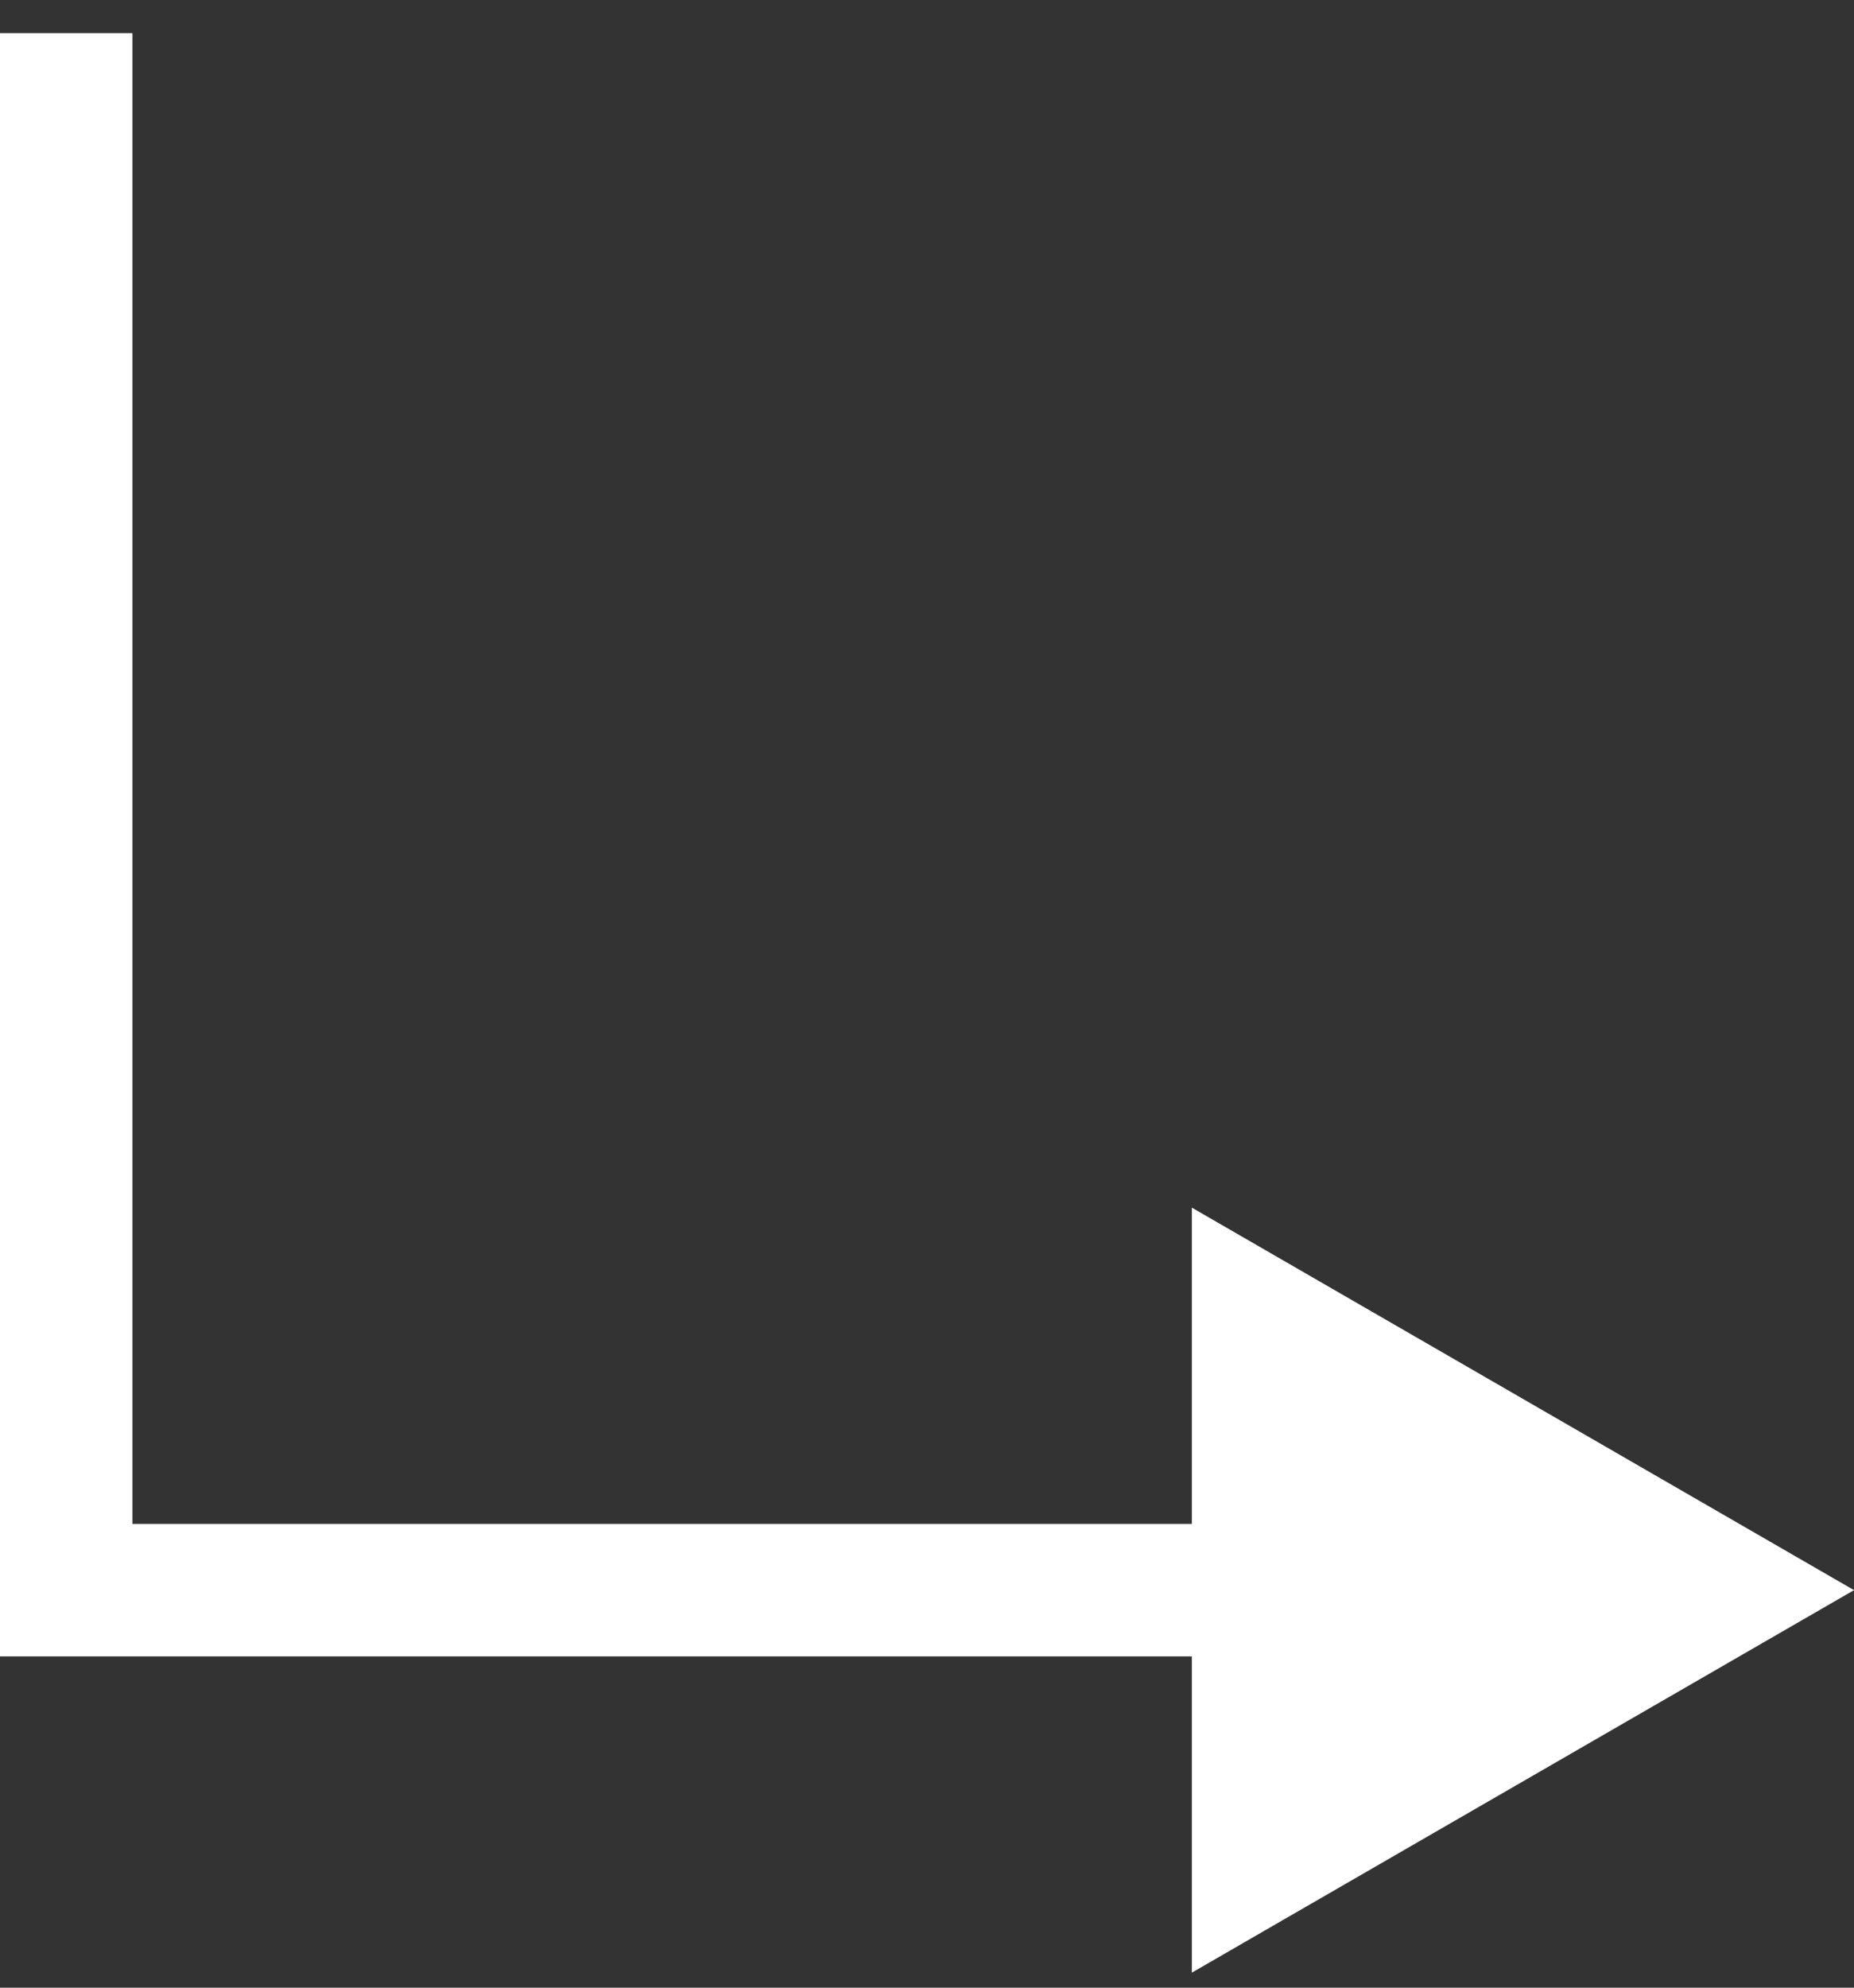
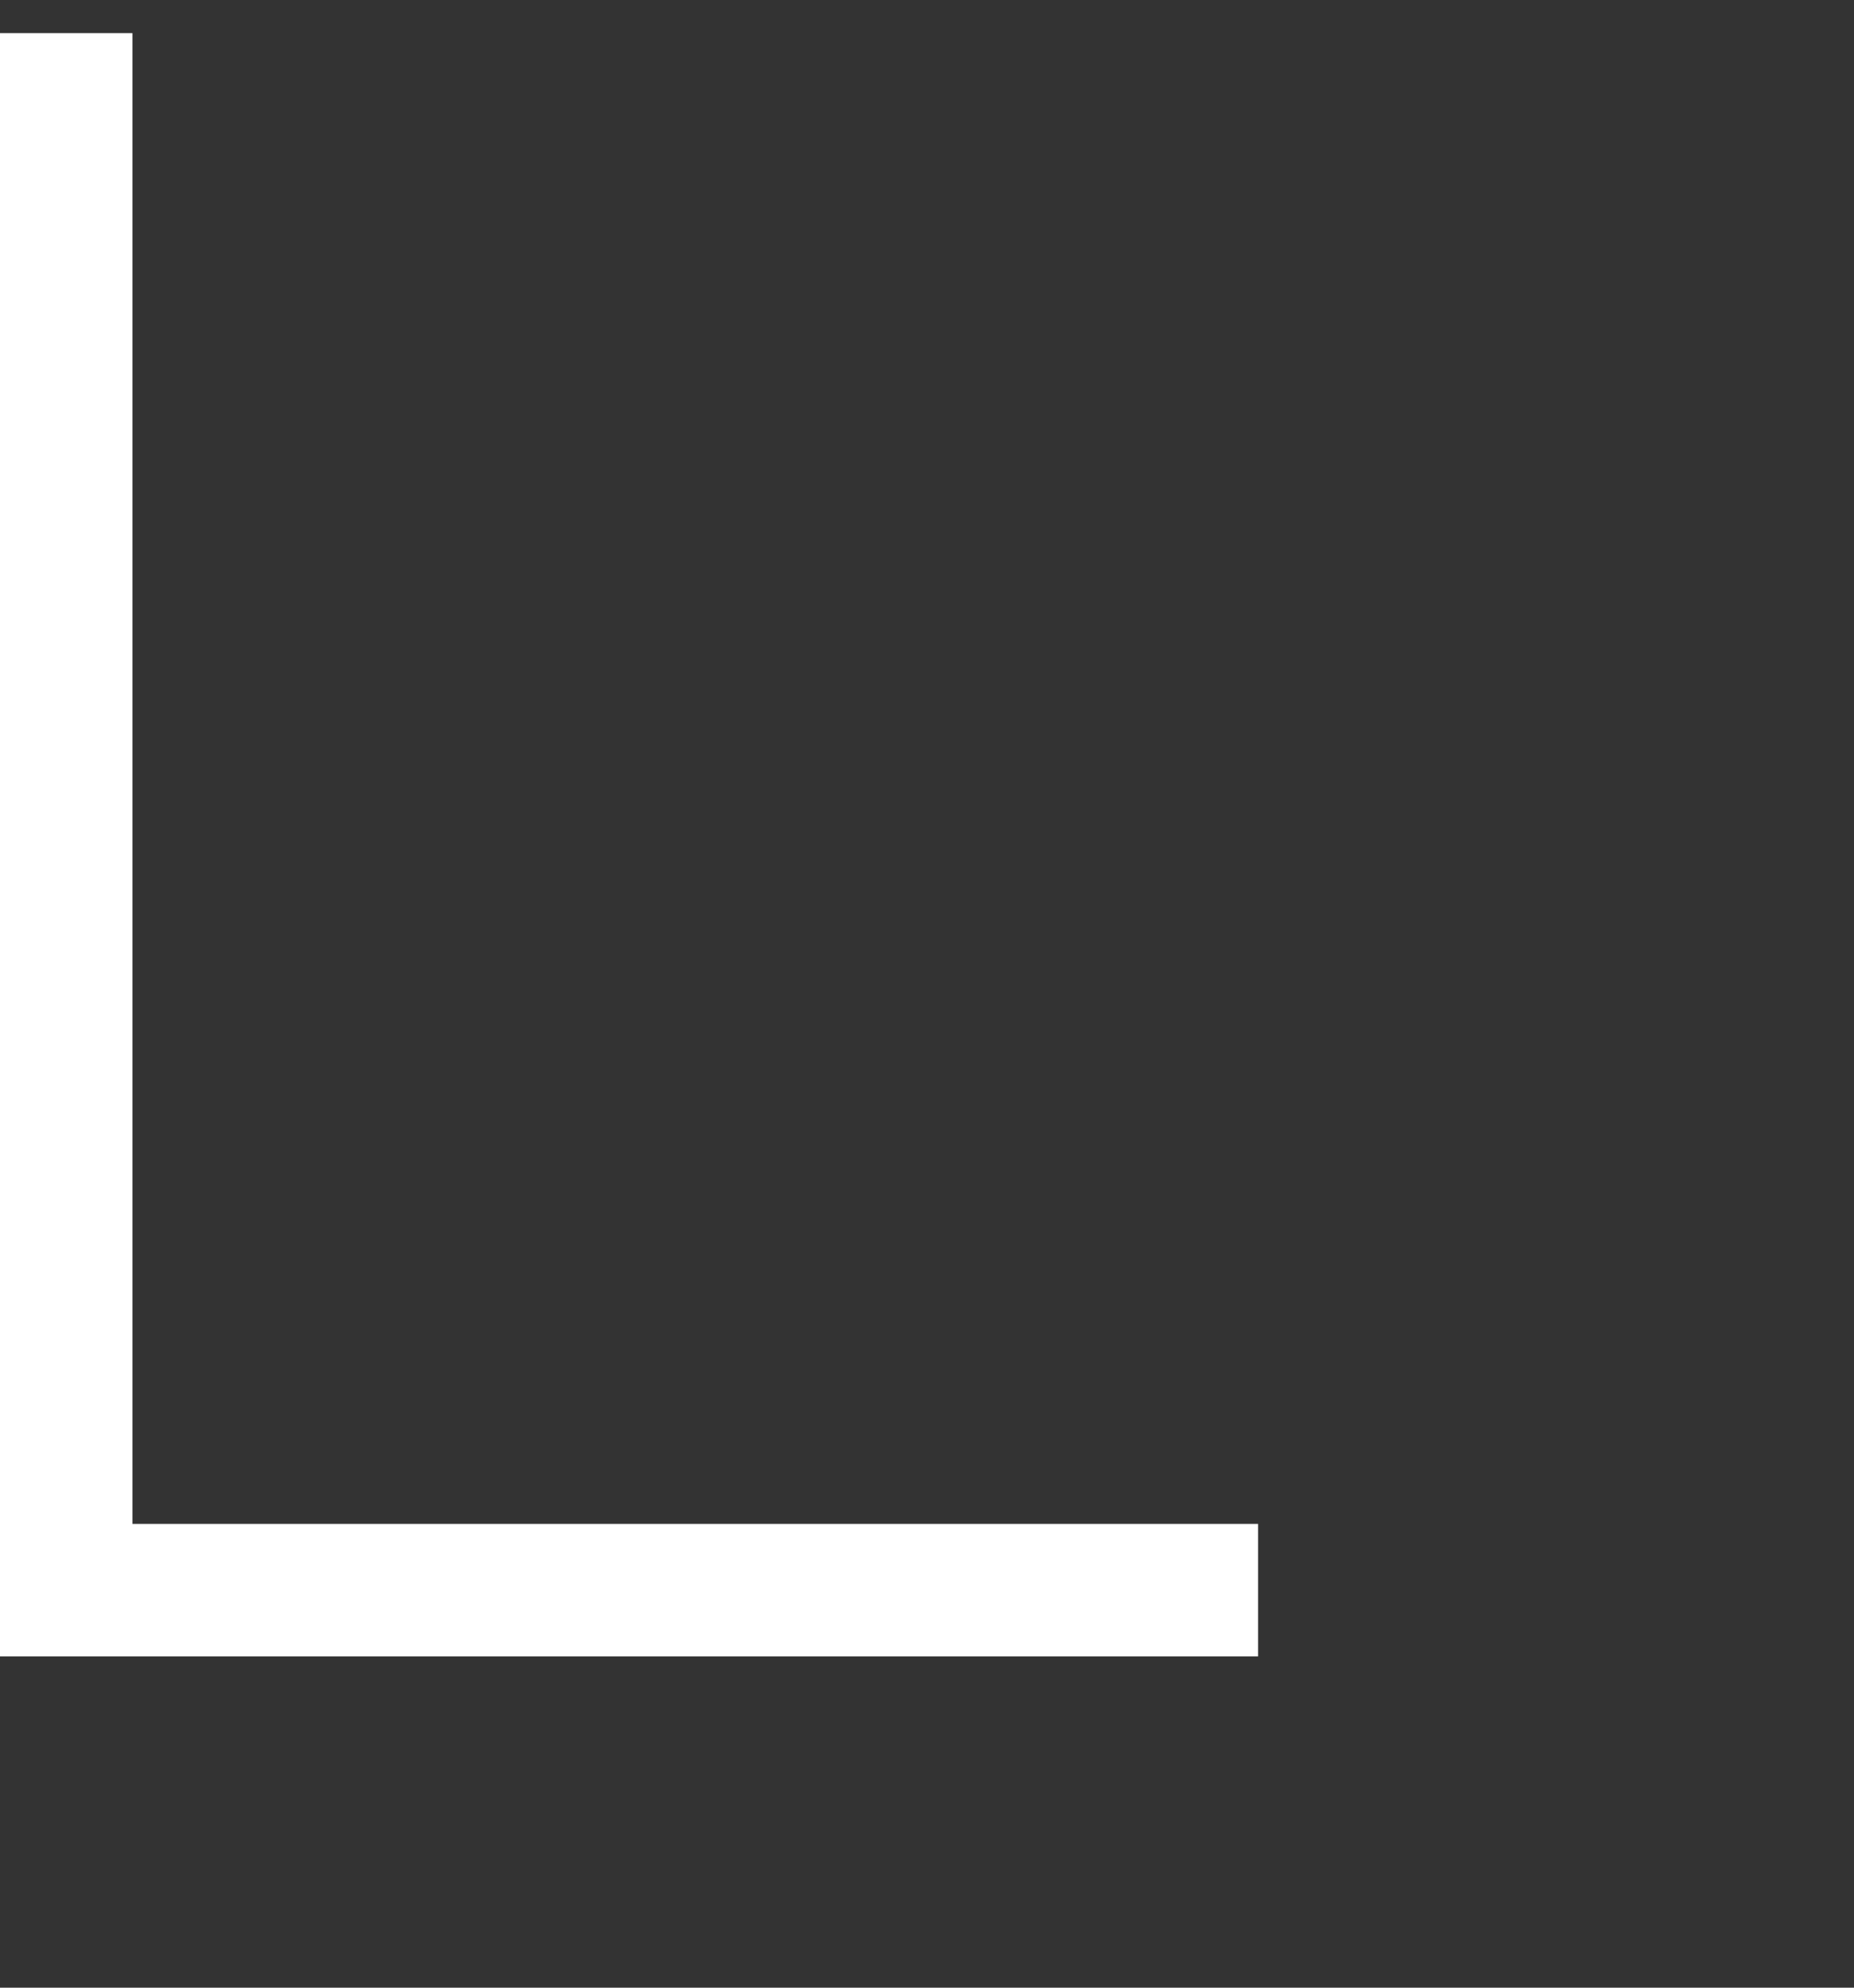
<svg xmlns="http://www.w3.org/2000/svg" width="28" height="30" viewBox="0 0 28 30" fill="none">
  <rect x="0" y="0" width="28" height="30" fill="#333333" stroke="none" />
-   <path d="M1 24H0V25H1V24ZM28 24L18 18.227V29.773L28 24ZM0 0.5V24H2V0.5H0ZM1 25H19V23H1V25Z" fill="white" />
+   <path d="M1 24H0V25H1V24ZM28 24V29.773L28 24ZM0 0.5V24H2V0.5H0ZM1 25H19V23H1V25Z" fill="white" />
</svg>